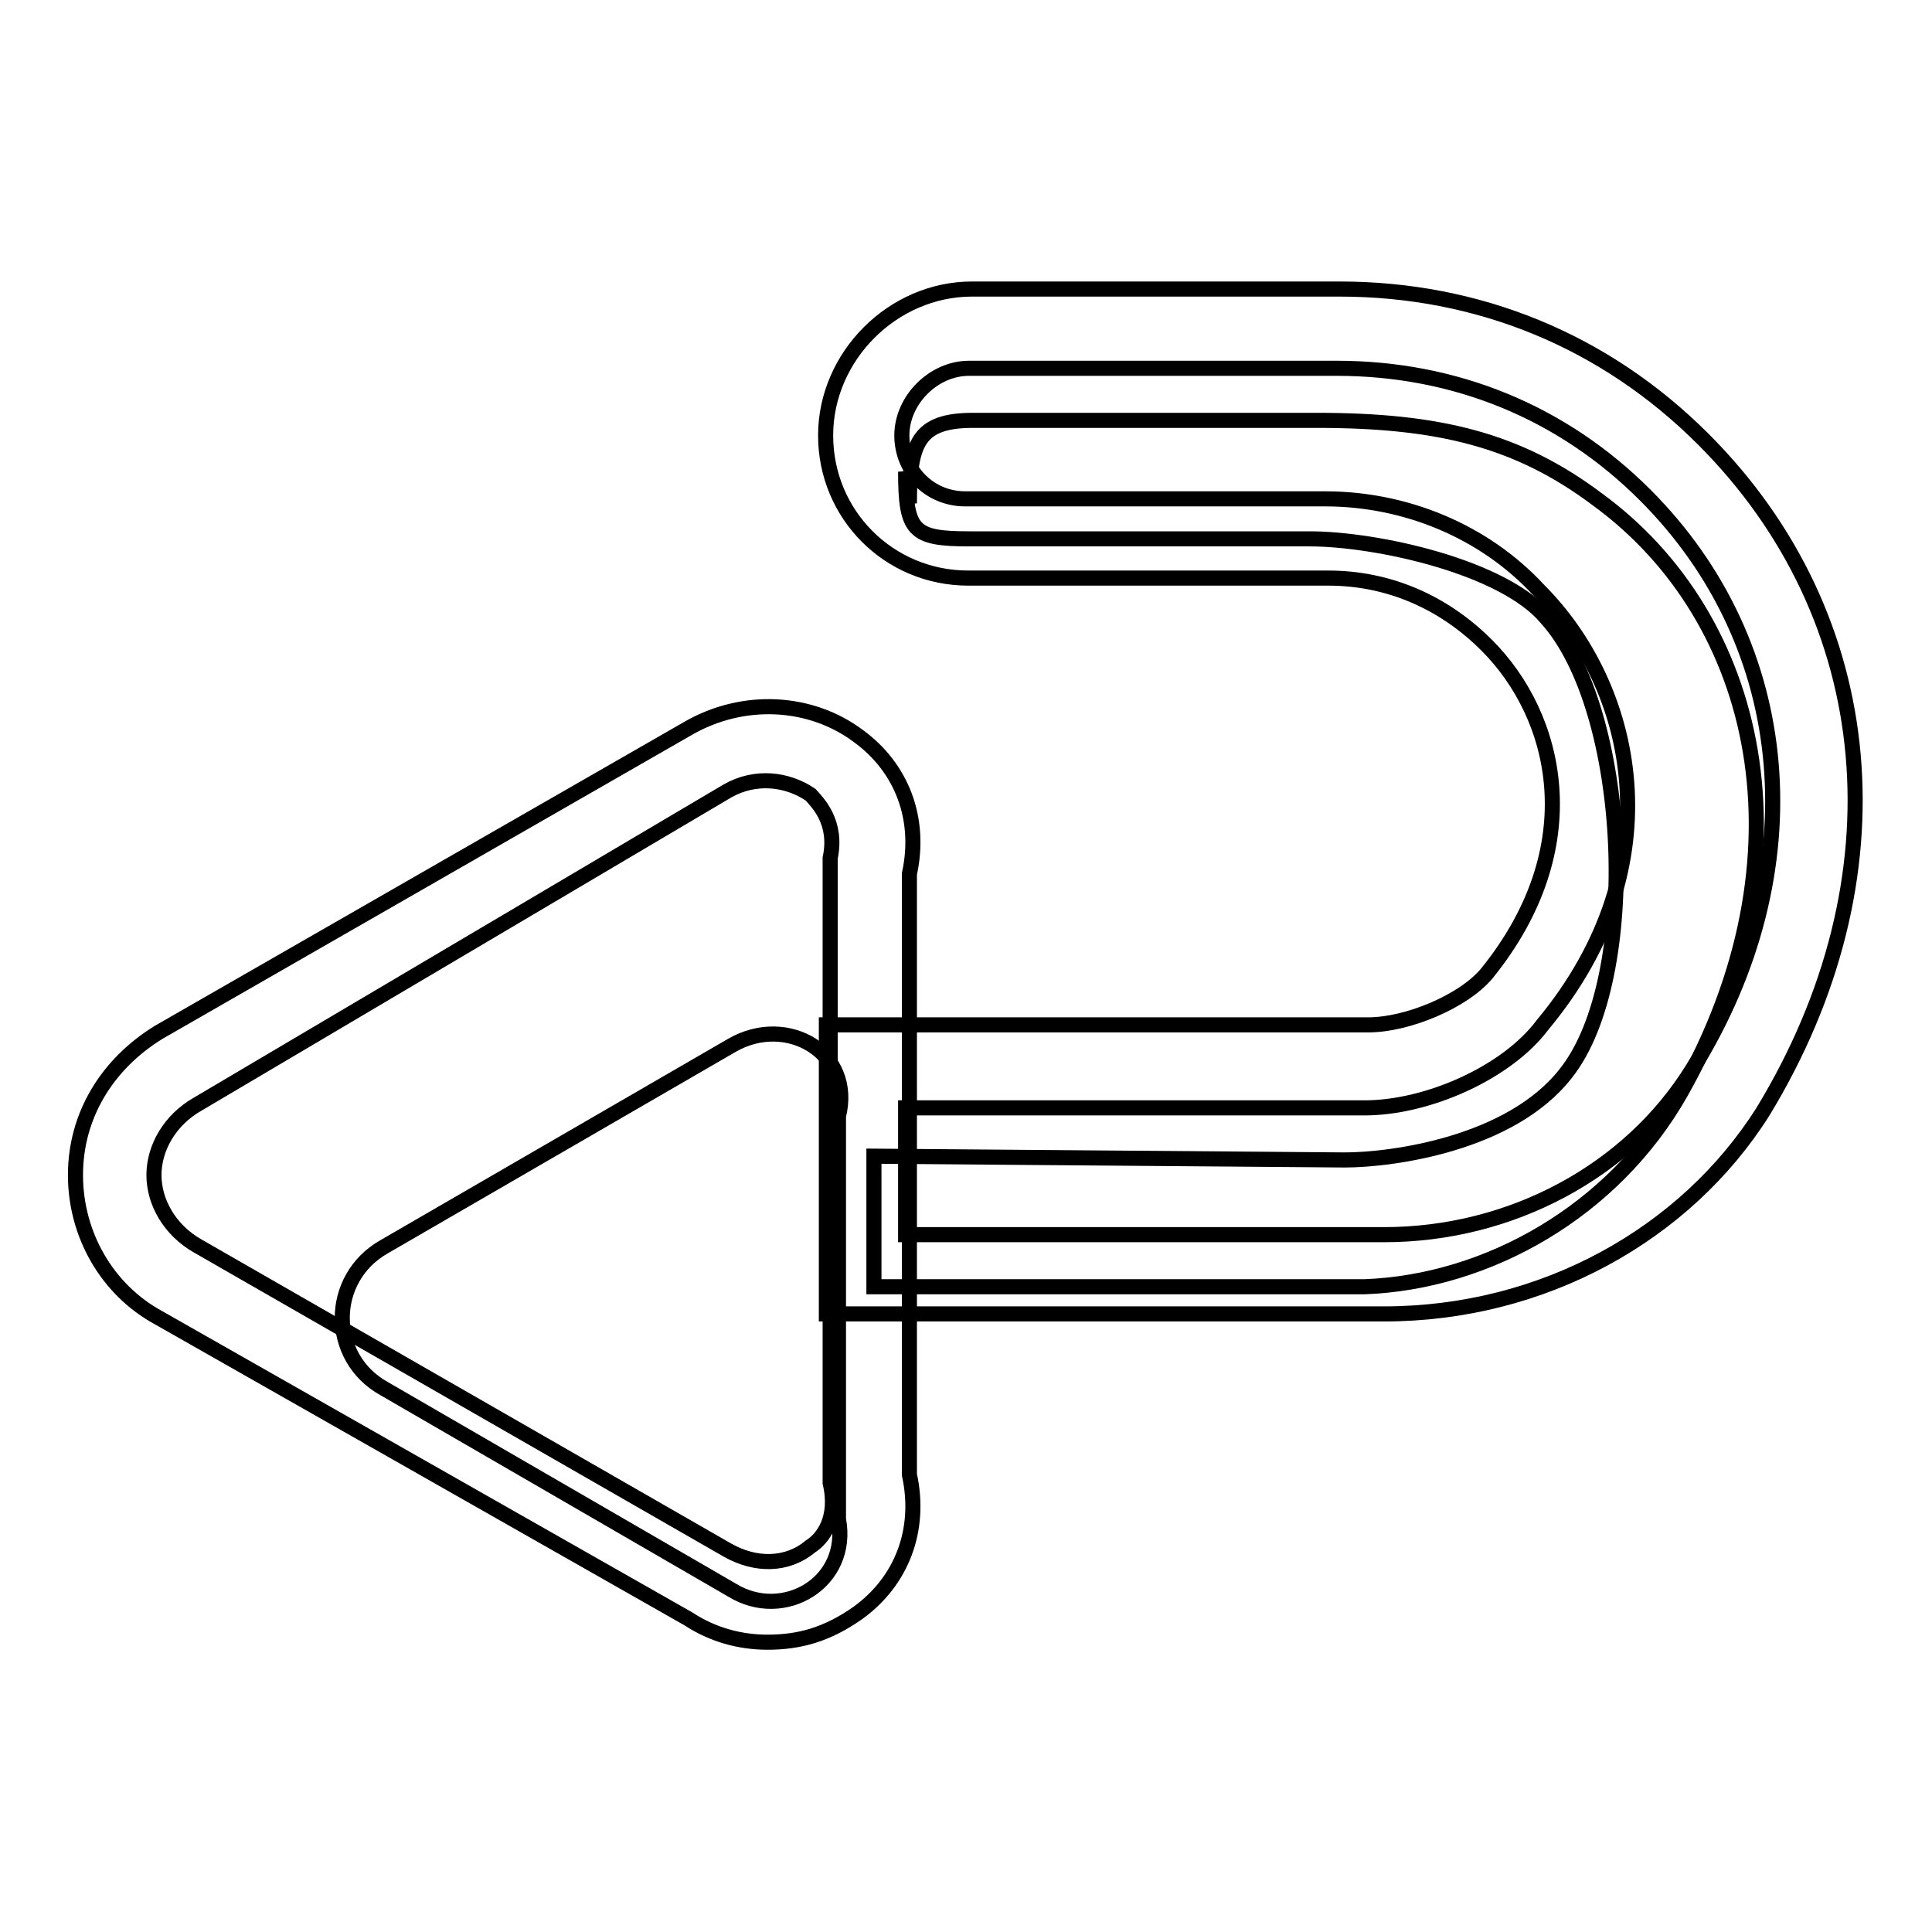
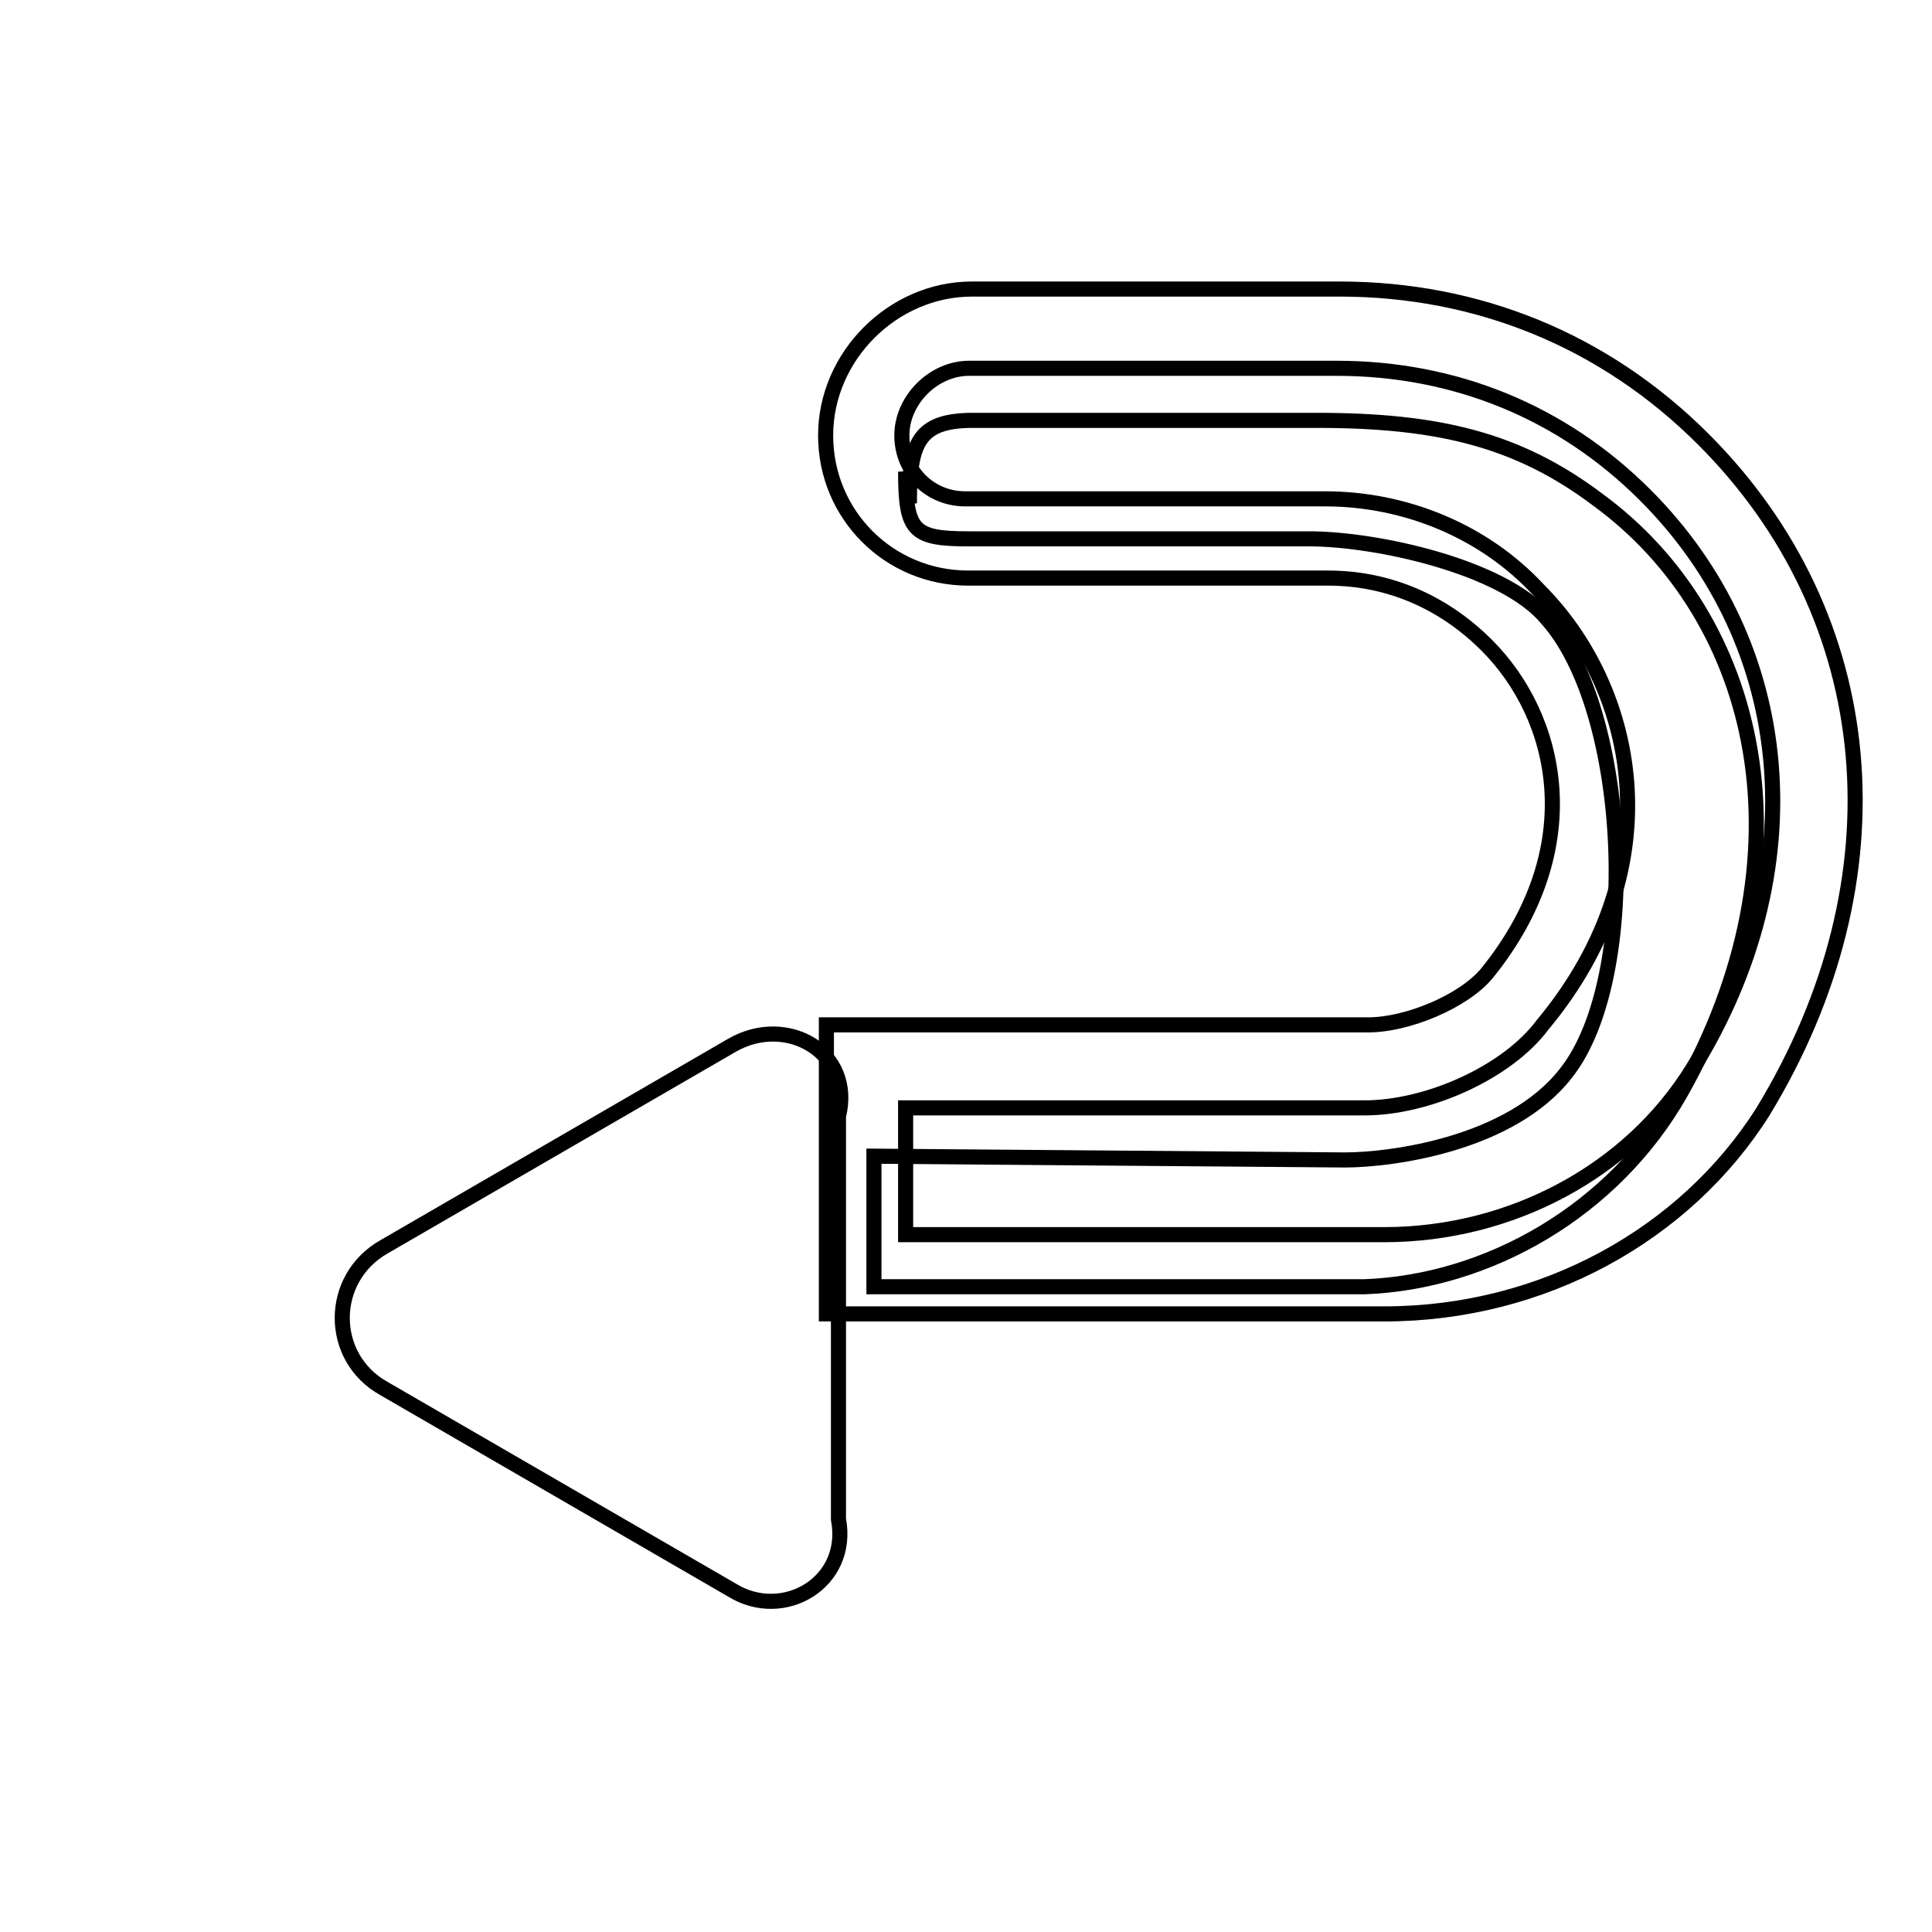
<svg xmlns="http://www.w3.org/2000/svg" version="1.1" x="0px" y="0px" viewBox="0 0 256 256" enable-background="new 0 0 256 256" xml:space="preserve">
  <g>
    <path stroke-width="2" fill-opacity="0" stroke="#000000" d="M222.7,144.8c17.8-31.4,10.5-62.9-11-78.6c-10.5-7.9-21-10.5-37.2-10.5h-45.6c-7.3,0-8.4,3.1-8.4,11 l-0.5-4.2c0,7.9,1,8.9,8.4,8.9h45.1c8.9,0,25.7,3.7,31.4,10.5c11,12.1,12.6,47.7,2.6,60.3c-7.3,9.4-23.1,11.5-29.3,11.5l-62.4-0.5 v17.3h65C197.1,169.9,213.8,160.5,222.7,144.8L222.7,144.8z M50.9,165.2L97,138.5c7.3-4.2,16.2,1,14.1,9.4v53.4 c1.6,8.4-7.3,13.6-14.1,9.4l-46.1-26.7C43.5,179.9,43.5,169.4,50.9,165.2L50.9,165.2z" />
-     <path stroke-width="2" fill-opacity="0" stroke="#000000" d="M101.7,217.6c-3.7,0-7.3-1-10.5-3.1L21,174.6c-6.8-3.7-11-11-11-18.9c0-7.9,4.2-14.7,11-18.9l70.2-40.3 c7.3-4.2,16.2-3.7,22.5,1c5.8,4.2,8.4,11,6.8,18.3v79.6c1.6,7.3-1,14.1-6.8,18.3C109.6,216.6,105.9,217.6,101.7,217.6z M26.2,146.3 c-3.7,2.1-5.8,5.8-5.8,9.4s2.1,7.3,5.8,9.4l70.2,40.3c3.7,2.1,7.9,2.1,11-0.5c1.6-1,3.7-3.7,2.6-8.4v-82.8c1-4.7-1.6-7.3-2.6-8.4 c-3.1-2.1-7.3-2.6-11-0.5L26.2,146.3z" />
    <path stroke-width="2" fill-opacity="0" stroke="#000000" d="M183.4,174.1h-73.9v-38.3h71.8c5.2,0,12.6-3.1,15.7-6.8c13.6-16.8,9.4-34.1,0-43.5 c-5.8-5.8-13.1-8.9-21-8.9h-47.7c-10.5,0-18.9-8.4-18.9-18.9c0-10.5,8.9-19.4,19.4-19.4h48.7c18.3,0,35.1,6.8,48.2,19.9 c23.6,23.6,26.7,58.2,7.9,89.1C223.3,163.6,204.4,174.1,183.4,174.1L183.4,174.1z M120,163.6h63.4c16.8,0,32.5-8.4,40.9-22 c16.2-26.2,13.6-56.1-6.3-76c-11-11-25.2-16.8-40.9-16.8h-48.7c-4.7,0-8.9,4.2-8.9,8.9c0,4.7,3.7,8.4,8.4,8.4h47.7 c10.5,0,21,4.2,28.3,12.1c12.6,12.6,18.3,36.2,0.5,57.6c-4.7,6.3-15.2,11-23.6,11H120V163.6z" />
  </g>
</svg>